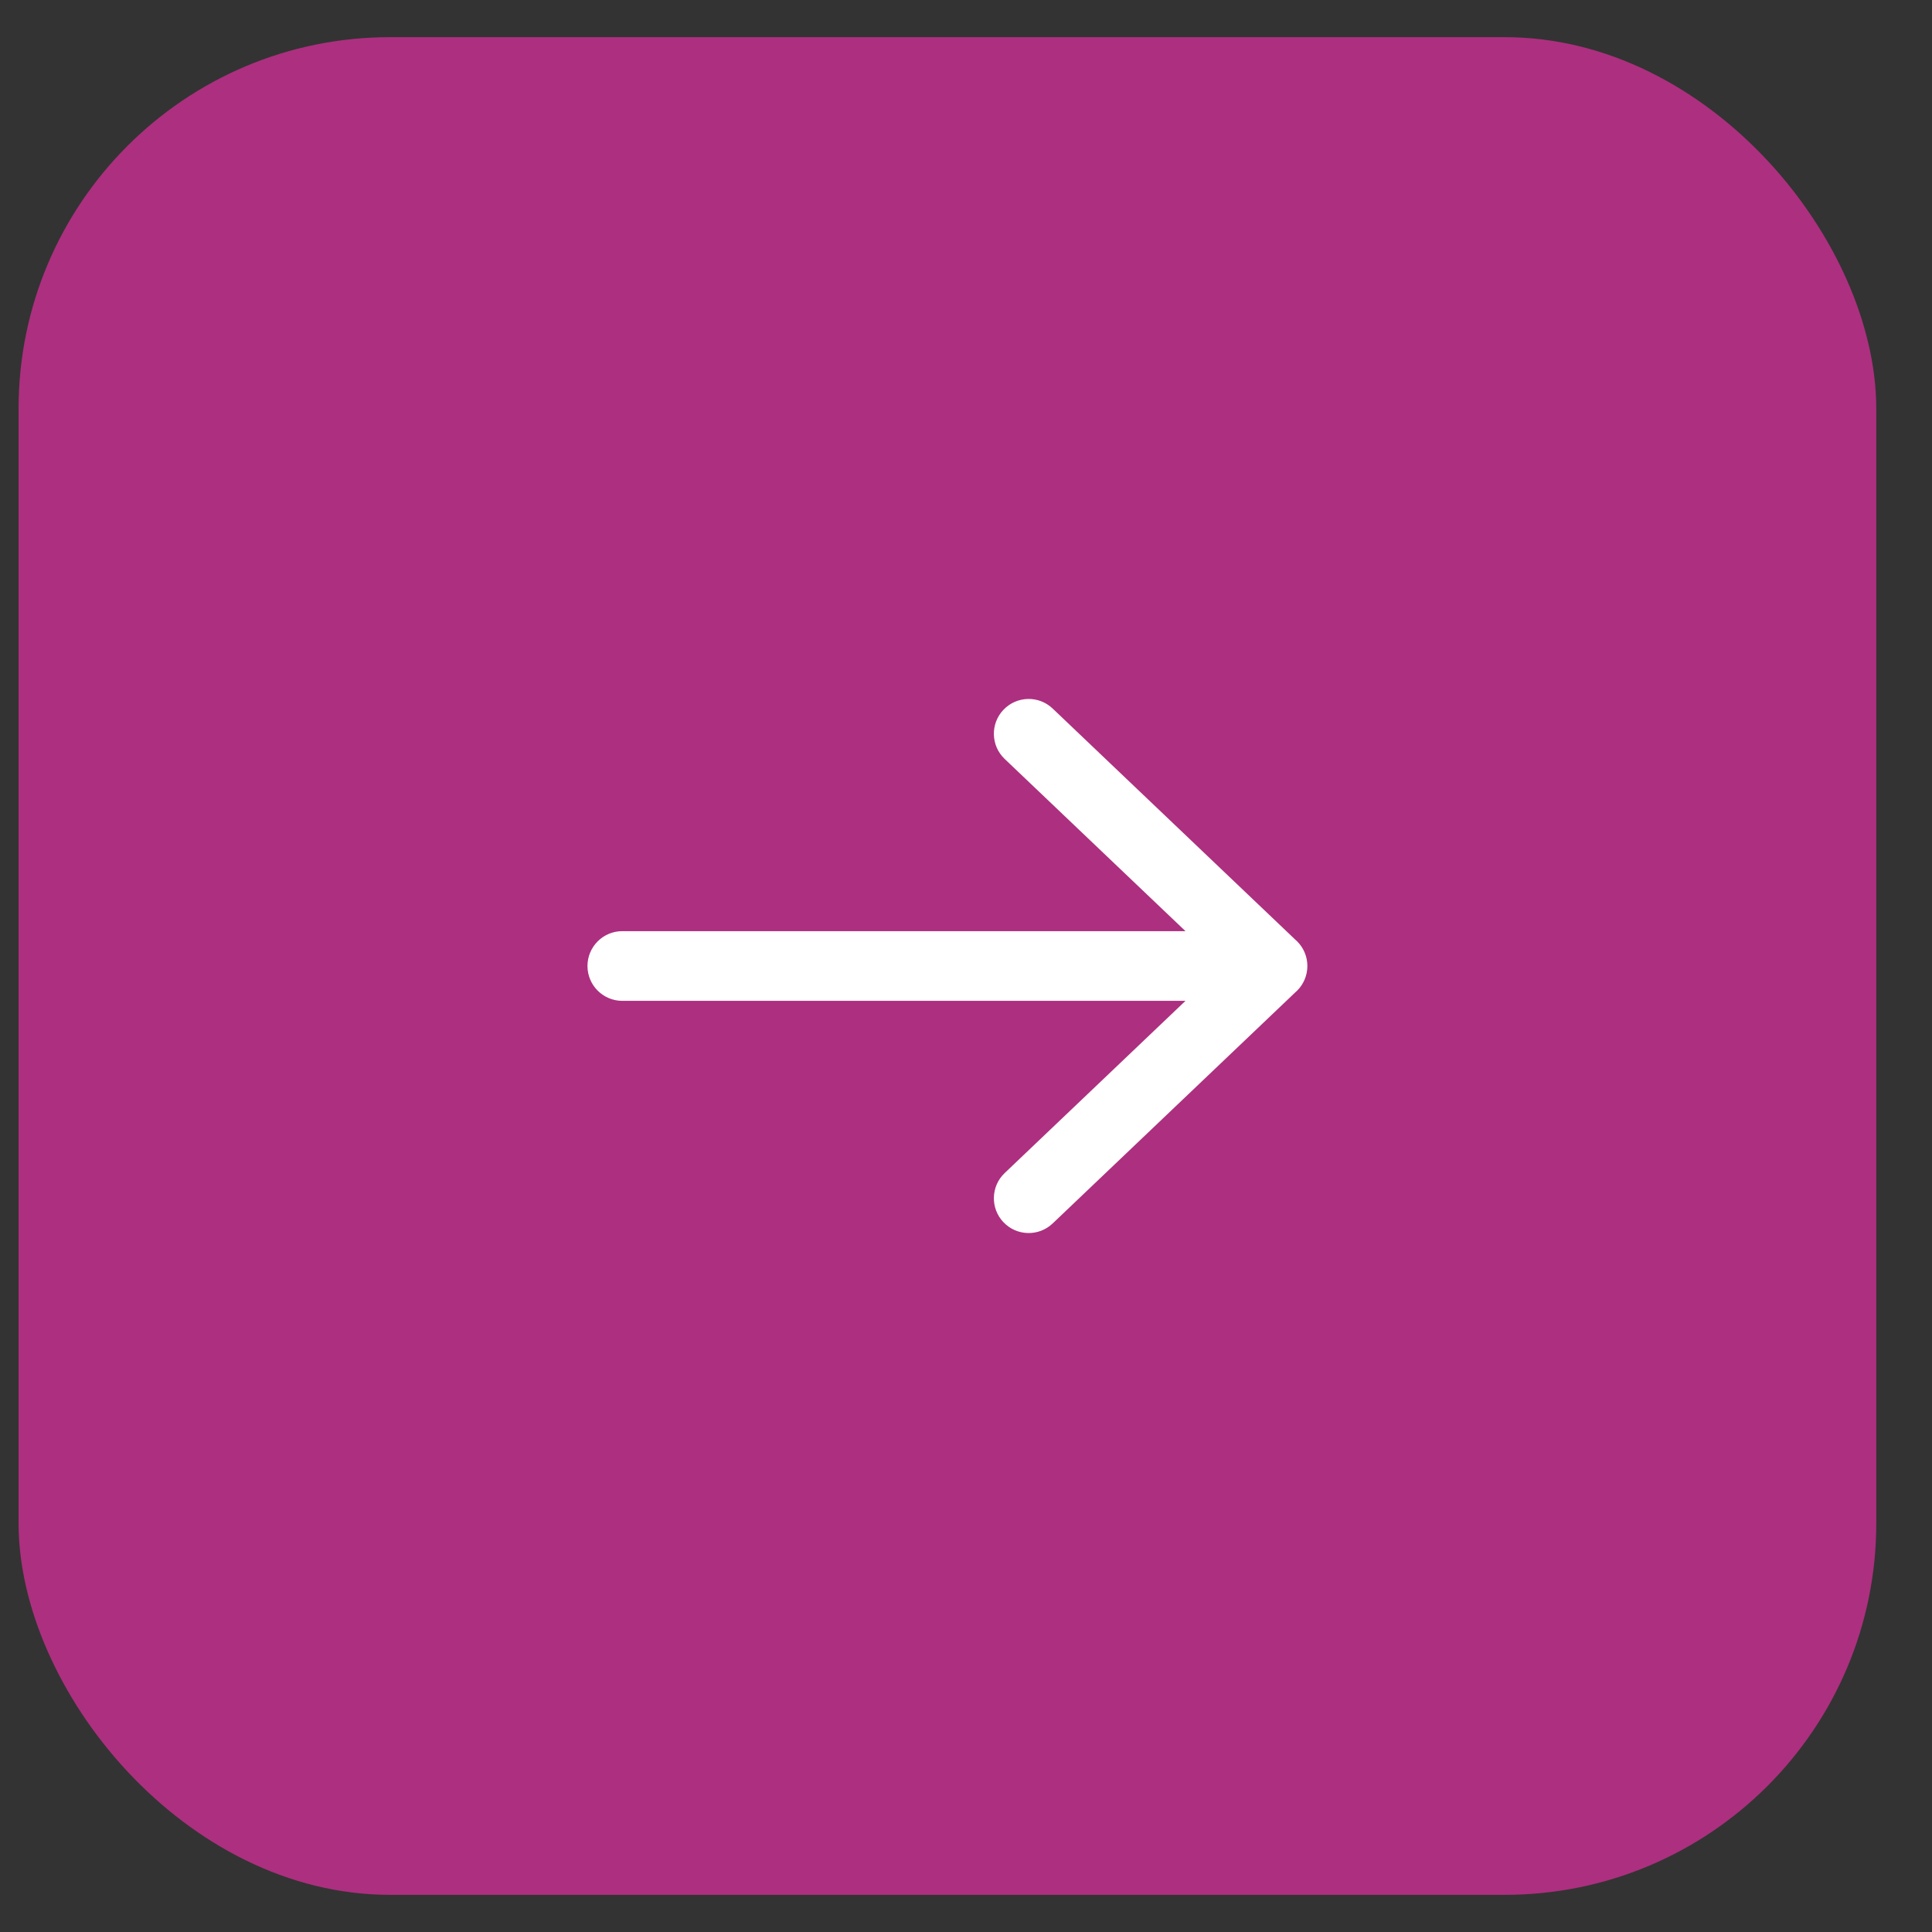
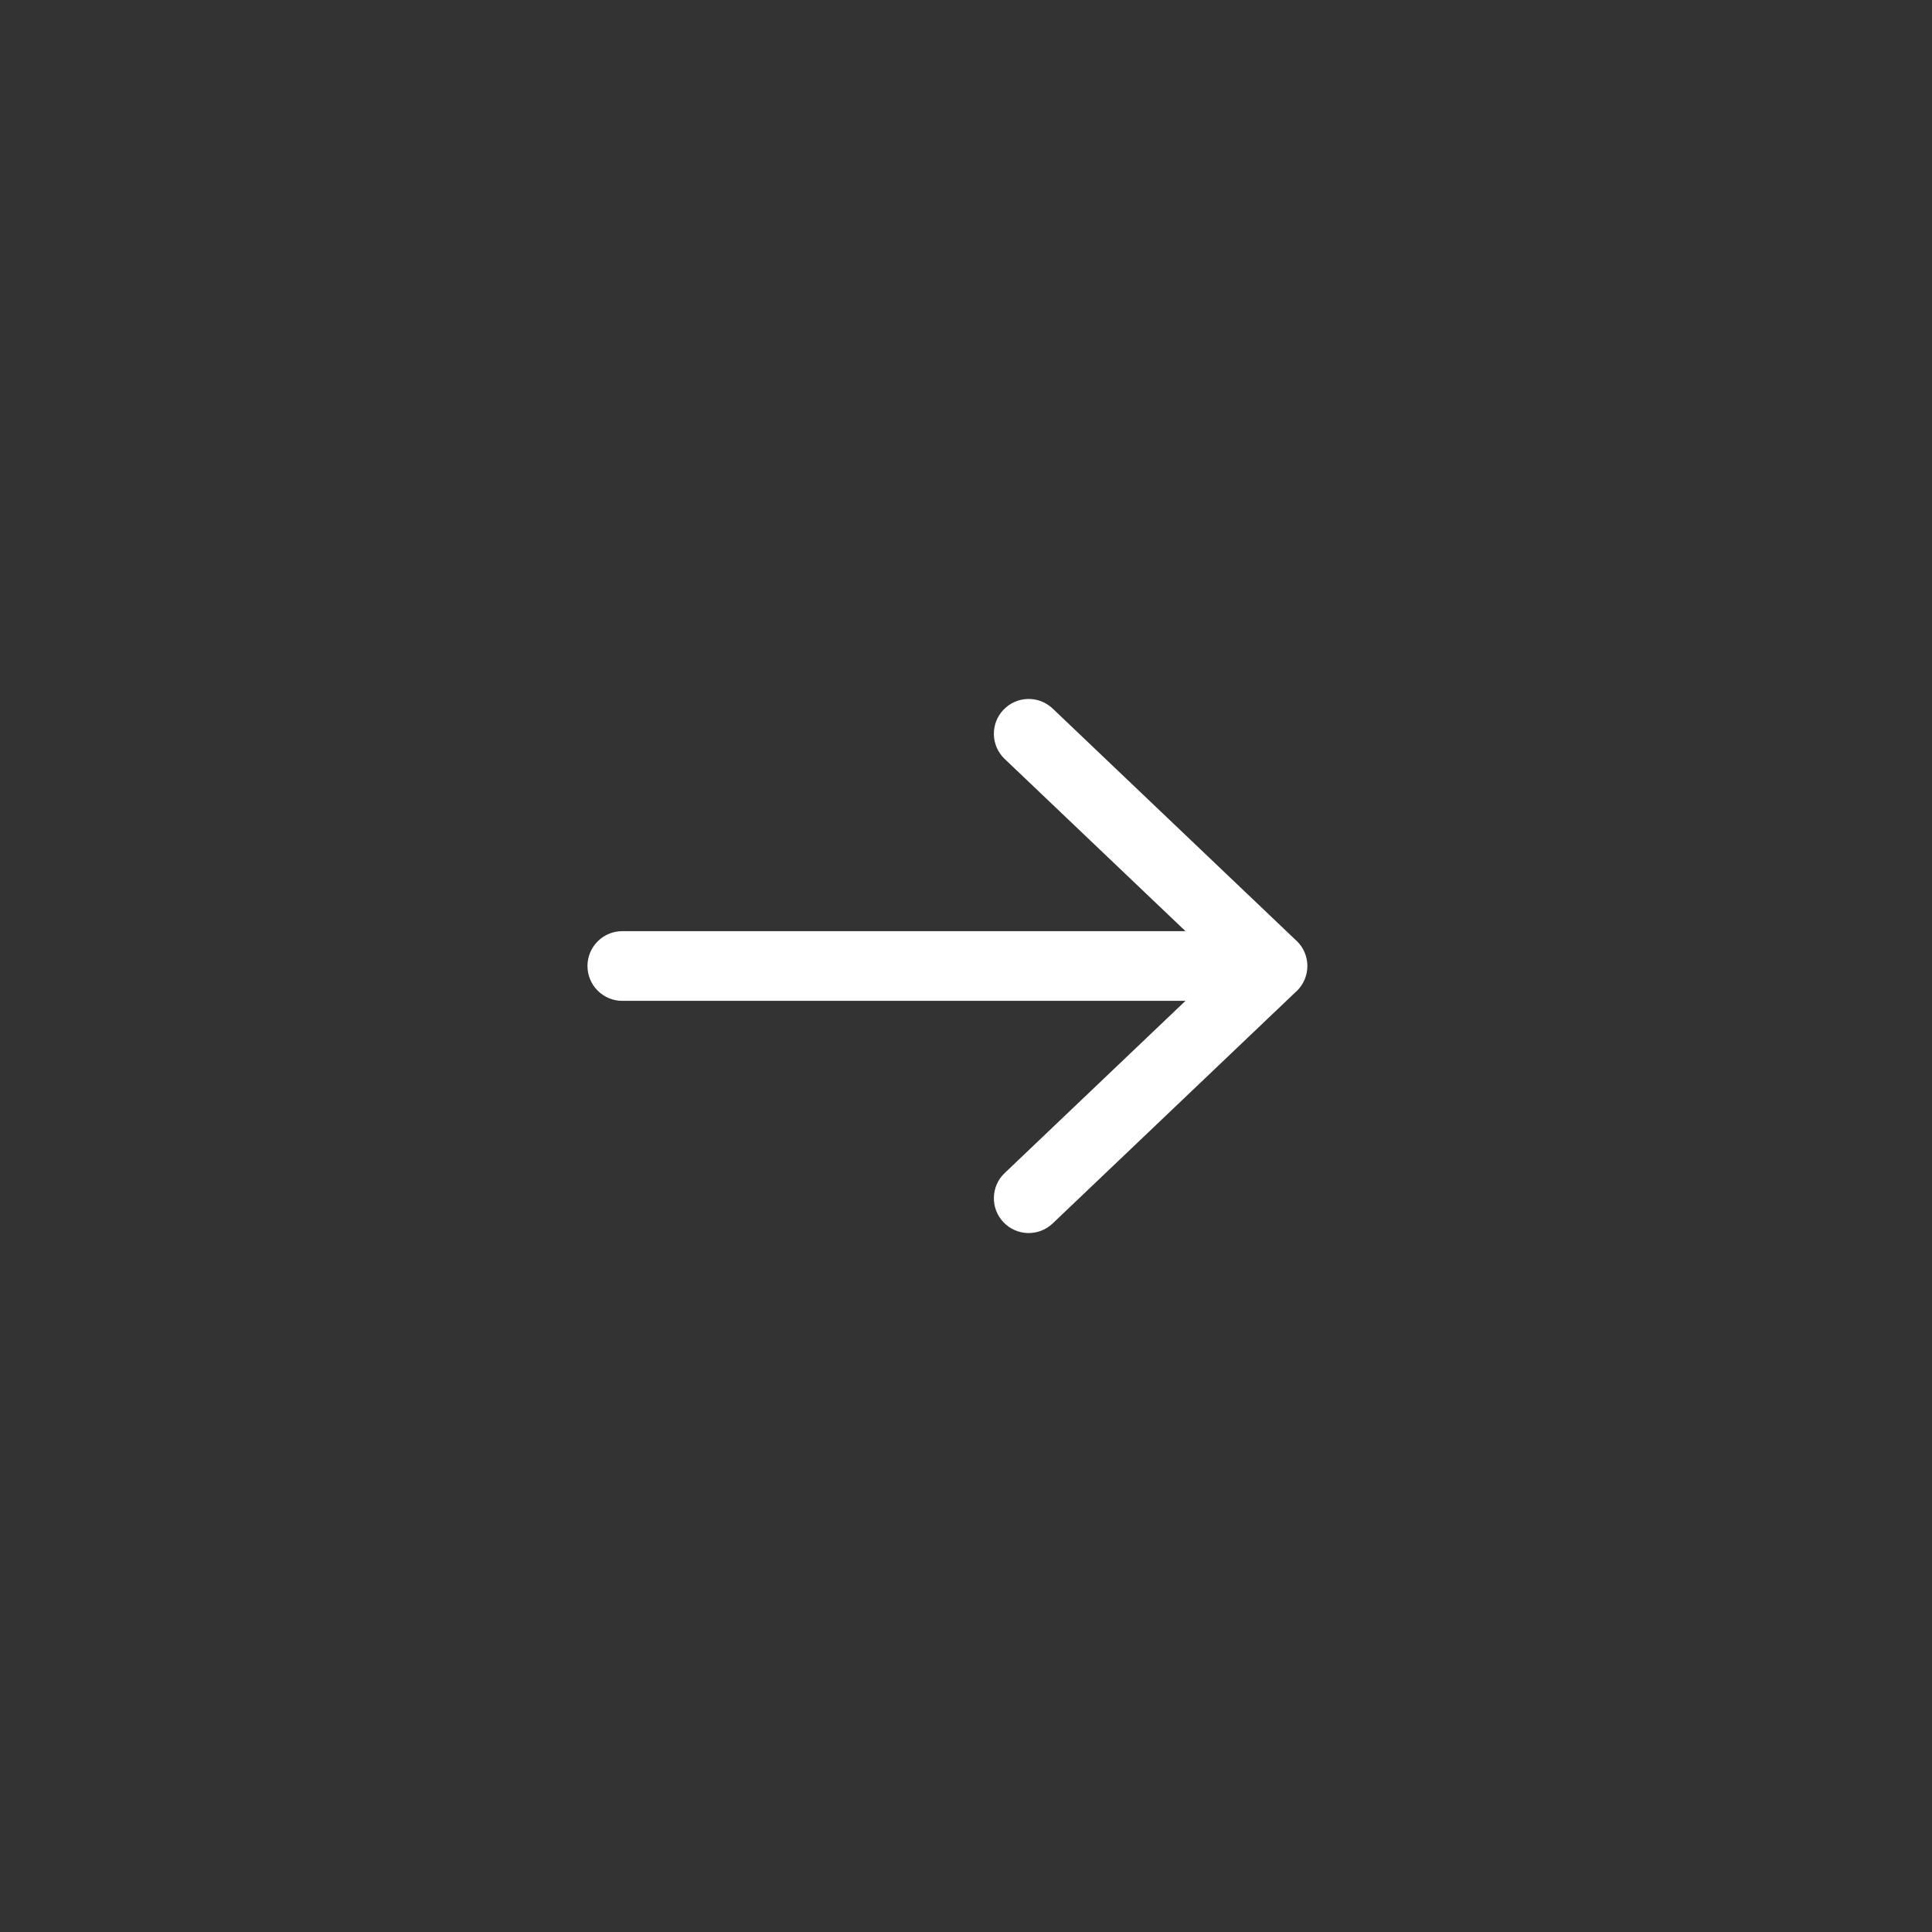
<svg xmlns="http://www.w3.org/2000/svg" width="26" height="26" viewBox="0 0 26 26" fill="none">
  <rect x="0" y="0" width="26" height="26" fill="#333333" stroke="none" />
-   <rect x="0.25" y="0.5" width="25" height="25" rx="5" fill="#AD2F7F" />
-   <path d="M13.521 15.786C13.333 15.964 13.326 16.261 13.504 16.448C13.683 16.636 13.98 16.643 14.167 16.464L13.521 15.786ZM17.448 13.339C17.636 13.161 17.643 12.864 17.464 12.677C17.286 12.489 16.989 12.482 16.802 12.661L17.448 13.339ZM16.802 13.339C16.989 13.518 17.286 13.511 17.464 13.323C17.643 13.136 17.636 12.839 17.448 12.661L16.802 13.339ZM14.167 9.536C13.98 9.357 13.683 9.364 13.504 9.552C13.326 9.739 13.333 10.036 13.521 10.214L14.167 9.536ZM17.125 13.469C17.384 13.469 17.594 13.259 17.594 13C17.594 12.741 17.384 12.531 17.125 12.531V13.469ZM8.375 12.531C8.116 12.531 7.906 12.741 7.906 13C7.906 13.259 8.116 13.469 8.375 13.469V12.531ZM14.167 16.464L17.448 13.339L16.802 12.661L13.521 15.786L14.167 16.464ZM17.448 12.661L14.167 9.536L13.521 10.214L16.802 13.339L17.448 12.661ZM17.125 12.531H8.375V13.469H17.125V12.531Z" fill="white" />
+   <path d="M13.521 15.786C13.333 15.964 13.326 16.261 13.504 16.448C13.683 16.636 13.98 16.643 14.167 16.464L13.521 15.786ZM17.448 13.339C17.636 13.161 17.643 12.864 17.464 12.677C17.286 12.489 16.989 12.482 16.802 12.661ZM16.802 13.339C16.989 13.518 17.286 13.511 17.464 13.323C17.643 13.136 17.636 12.839 17.448 12.661L16.802 13.339ZM14.167 9.536C13.98 9.357 13.683 9.364 13.504 9.552C13.326 9.739 13.333 10.036 13.521 10.214L14.167 9.536ZM17.125 13.469C17.384 13.469 17.594 13.259 17.594 13C17.594 12.741 17.384 12.531 17.125 12.531V13.469ZM8.375 12.531C8.116 12.531 7.906 12.741 7.906 13C7.906 13.259 8.116 13.469 8.375 13.469V12.531ZM14.167 16.464L17.448 13.339L16.802 12.661L13.521 15.786L14.167 16.464ZM17.448 12.661L14.167 9.536L13.521 10.214L16.802 13.339L17.448 12.661ZM17.125 12.531H8.375V13.469H17.125V12.531Z" fill="white" />
</svg>